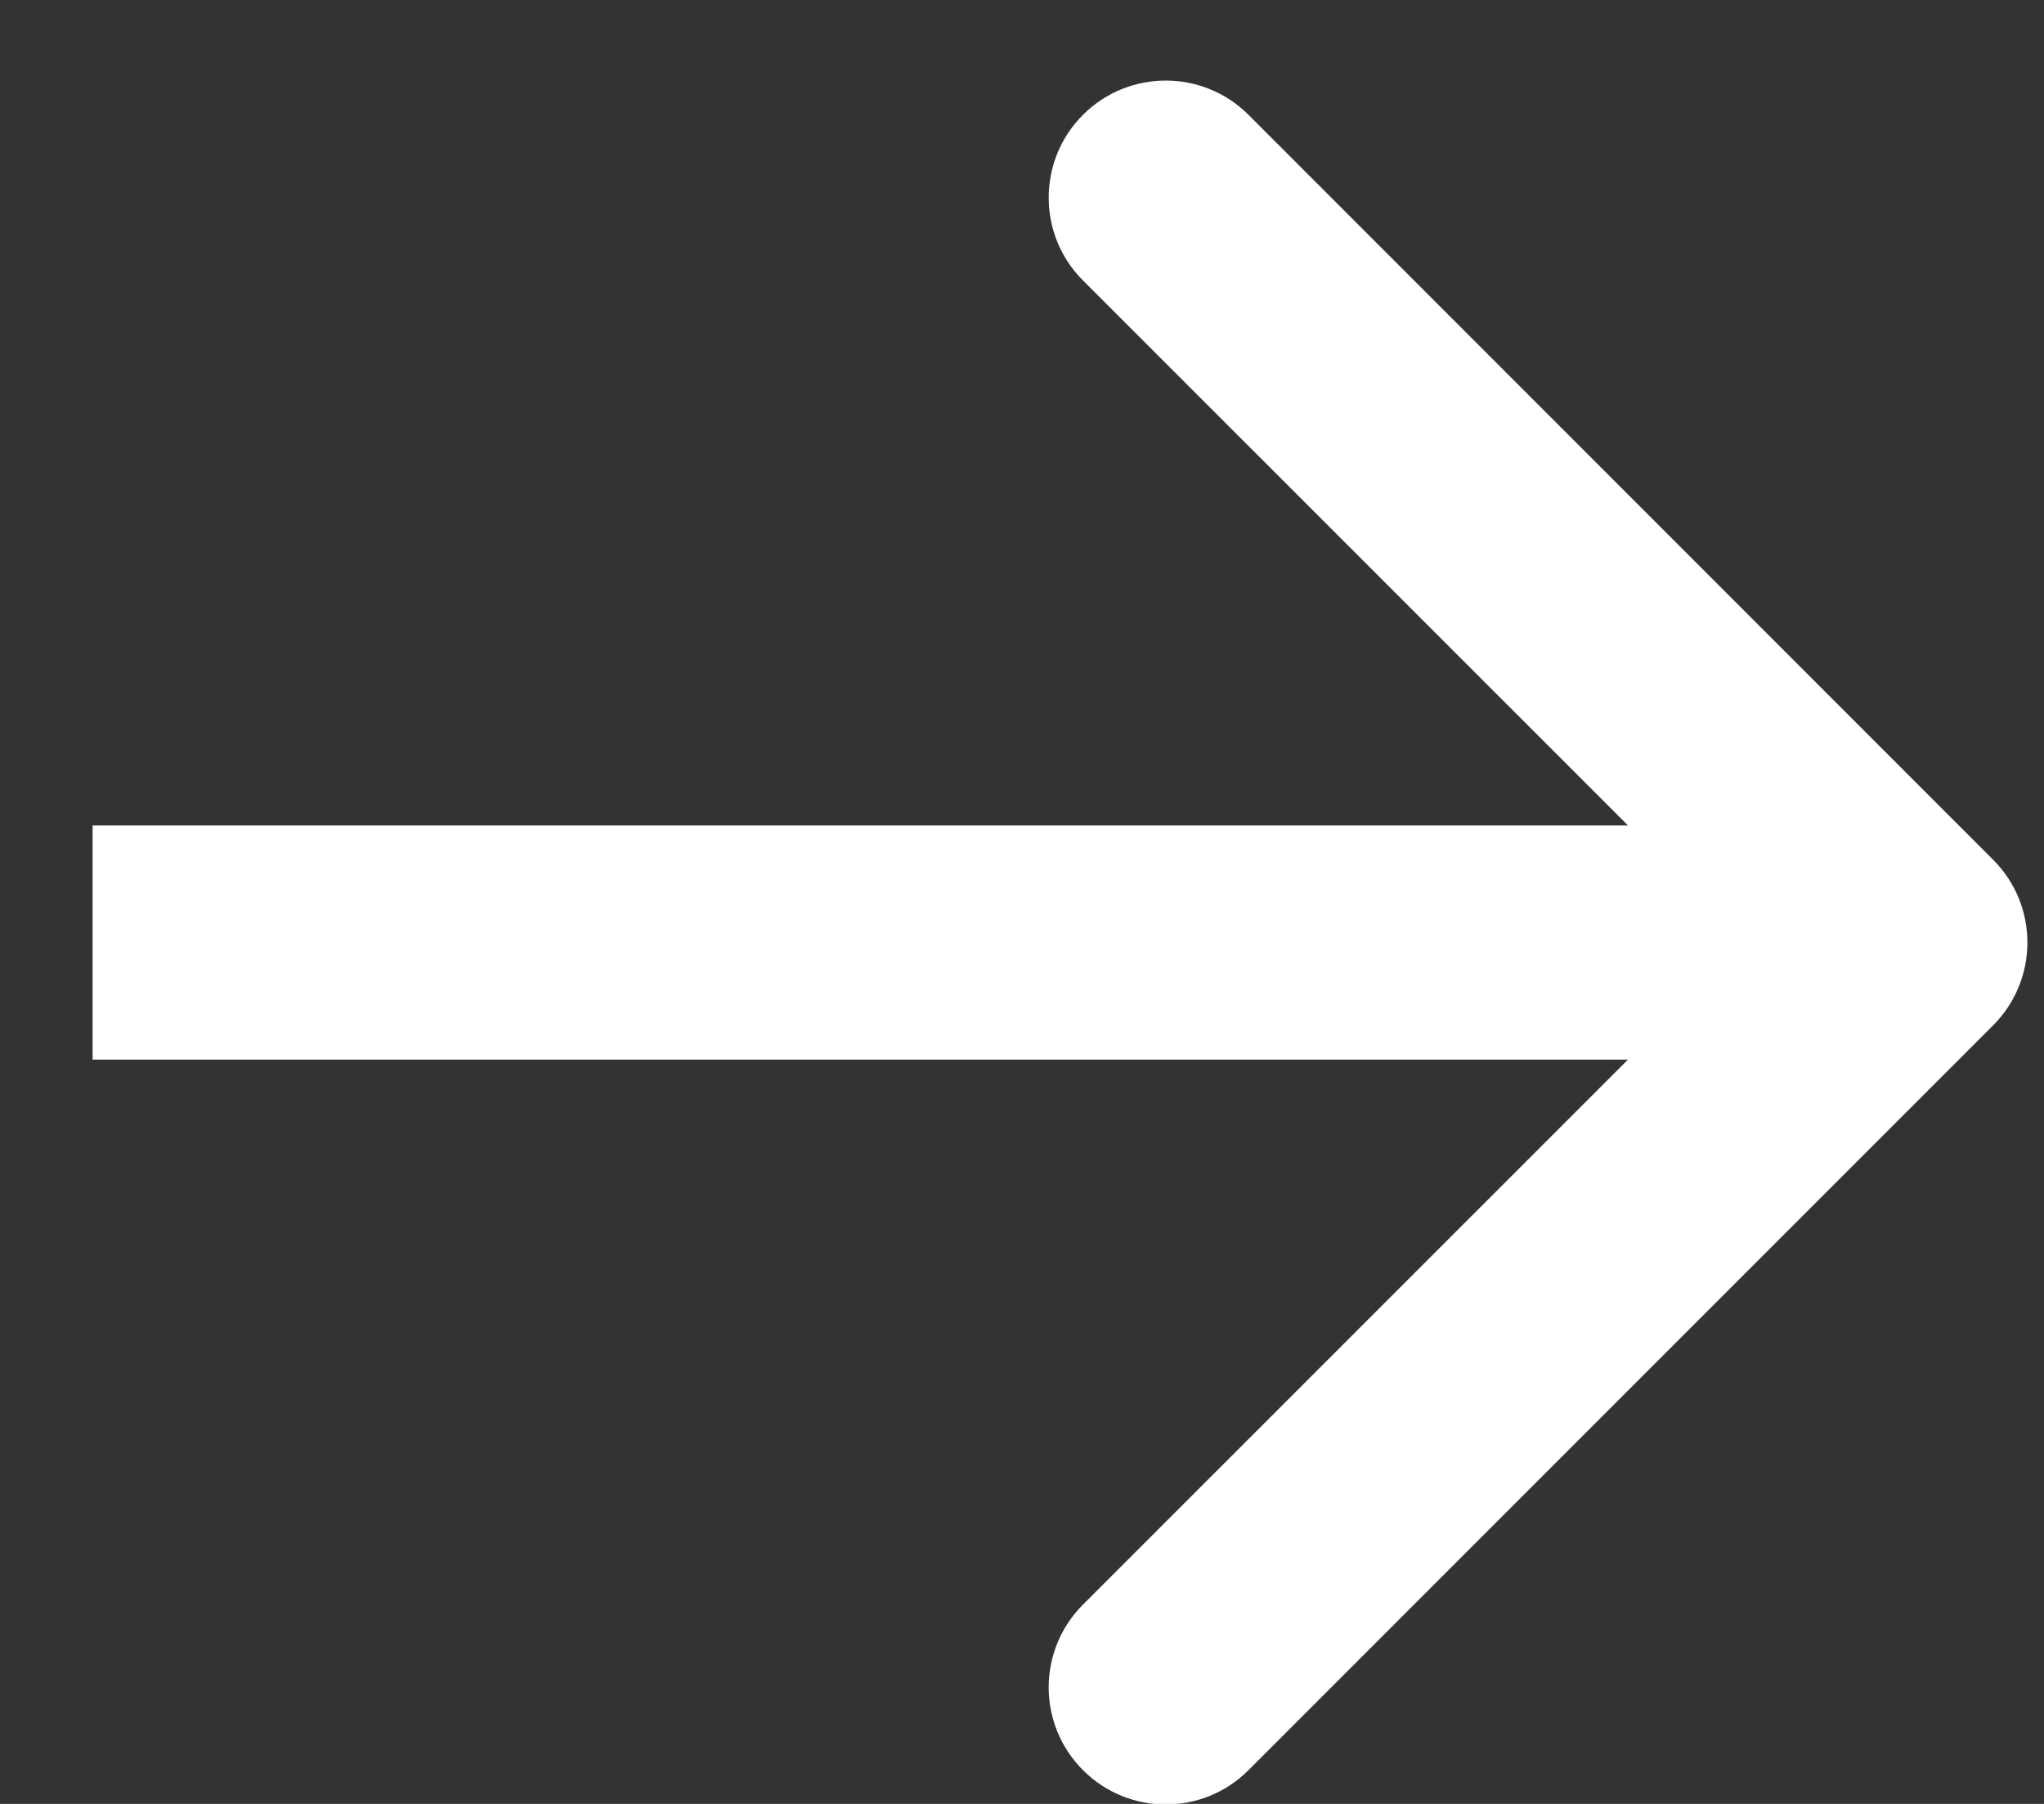
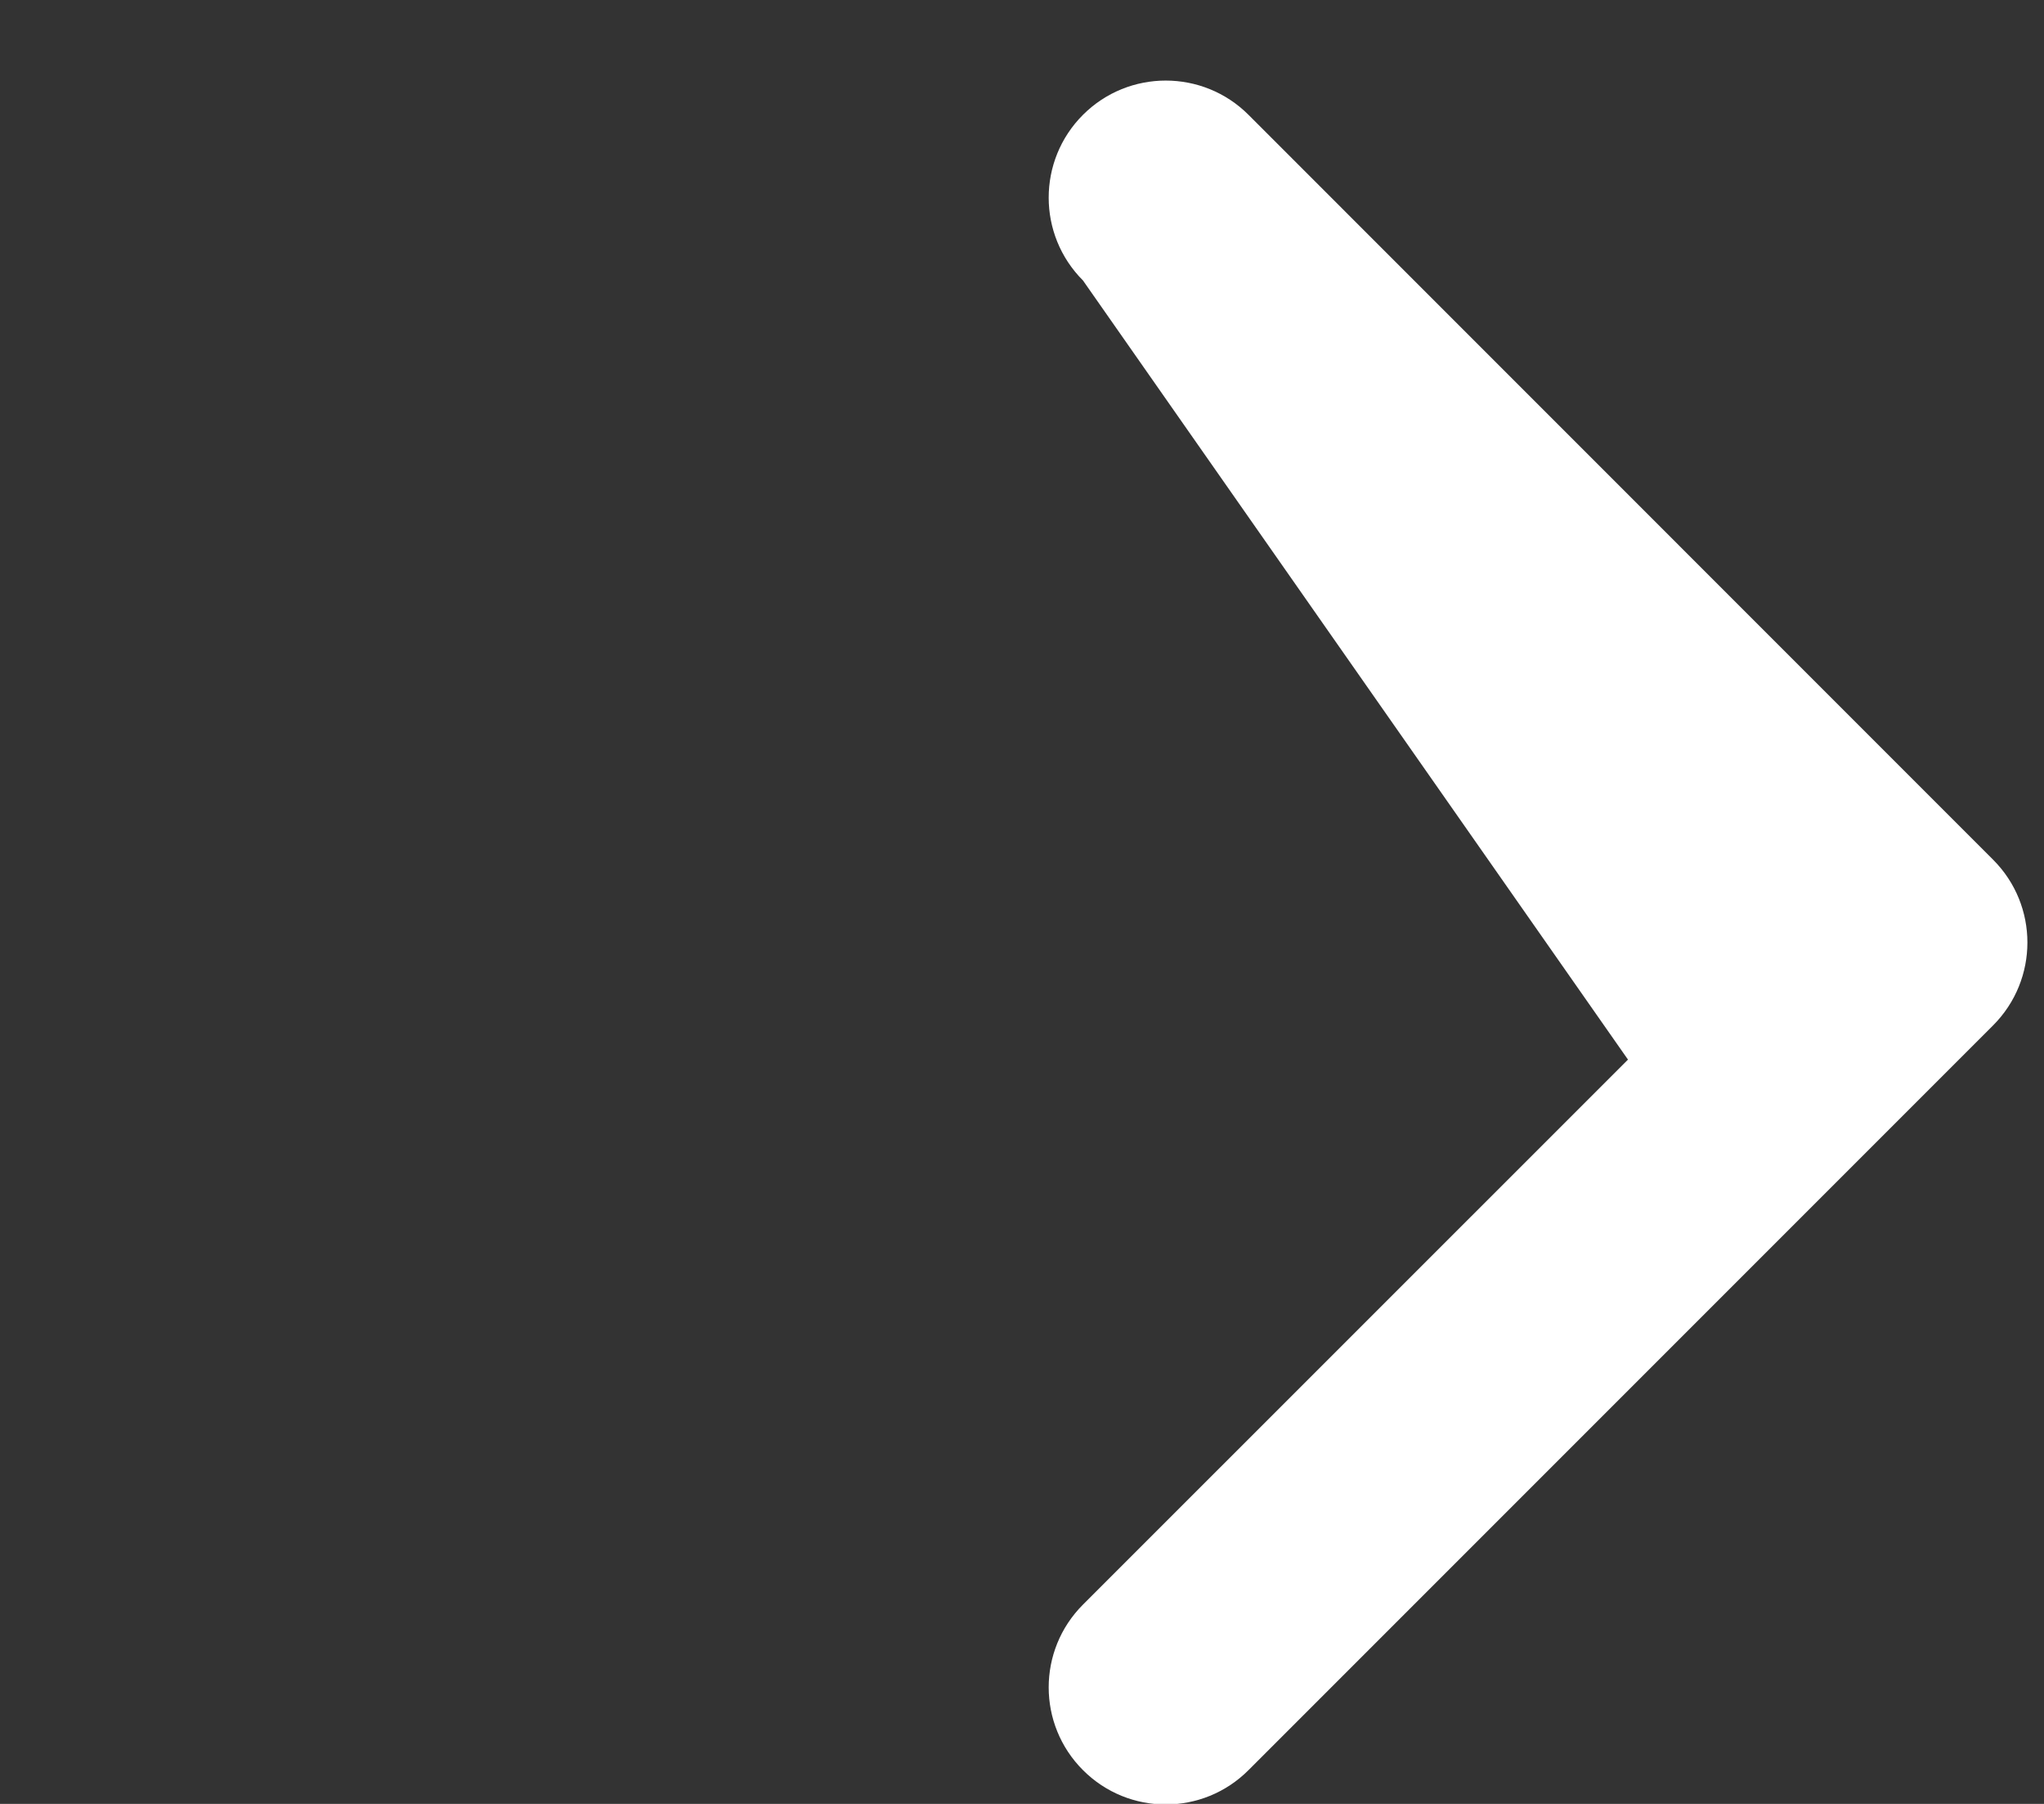
<svg xmlns="http://www.w3.org/2000/svg" width="17" height="15" viewBox="0 0 17 15" fill="none">
  <rect x="0" y="0" width="17" height="15" fill="#333333" stroke="none" />
-   <path fill-rule="evenodd" clip-rule="evenodd" d="M10.384 0.955L16.577 7.149C16.957 7.529 16.957 8.145 16.577 8.526L10.384 14.719C10.004 15.1 9.387 15.1 9.007 14.719C8.627 14.339 8.627 13.723 9.007 13.343L13.54 8.811H0.77V6.864H13.54L9.007 2.332C8.627 1.952 8.627 1.335 9.007 0.955C9.387 0.575 10.004 0.575 10.384 0.955Z" fill="white" />
+   <path fill-rule="evenodd" clip-rule="evenodd" d="M10.384 0.955L16.577 7.149C16.957 7.529 16.957 8.145 16.577 8.526L10.384 14.719C10.004 15.1 9.387 15.1 9.007 14.719C8.627 14.339 8.627 13.723 9.007 13.343L13.54 8.811H0.77H13.54L9.007 2.332C8.627 1.952 8.627 1.335 9.007 0.955C9.387 0.575 10.004 0.575 10.384 0.955Z" fill="white" />
</svg>